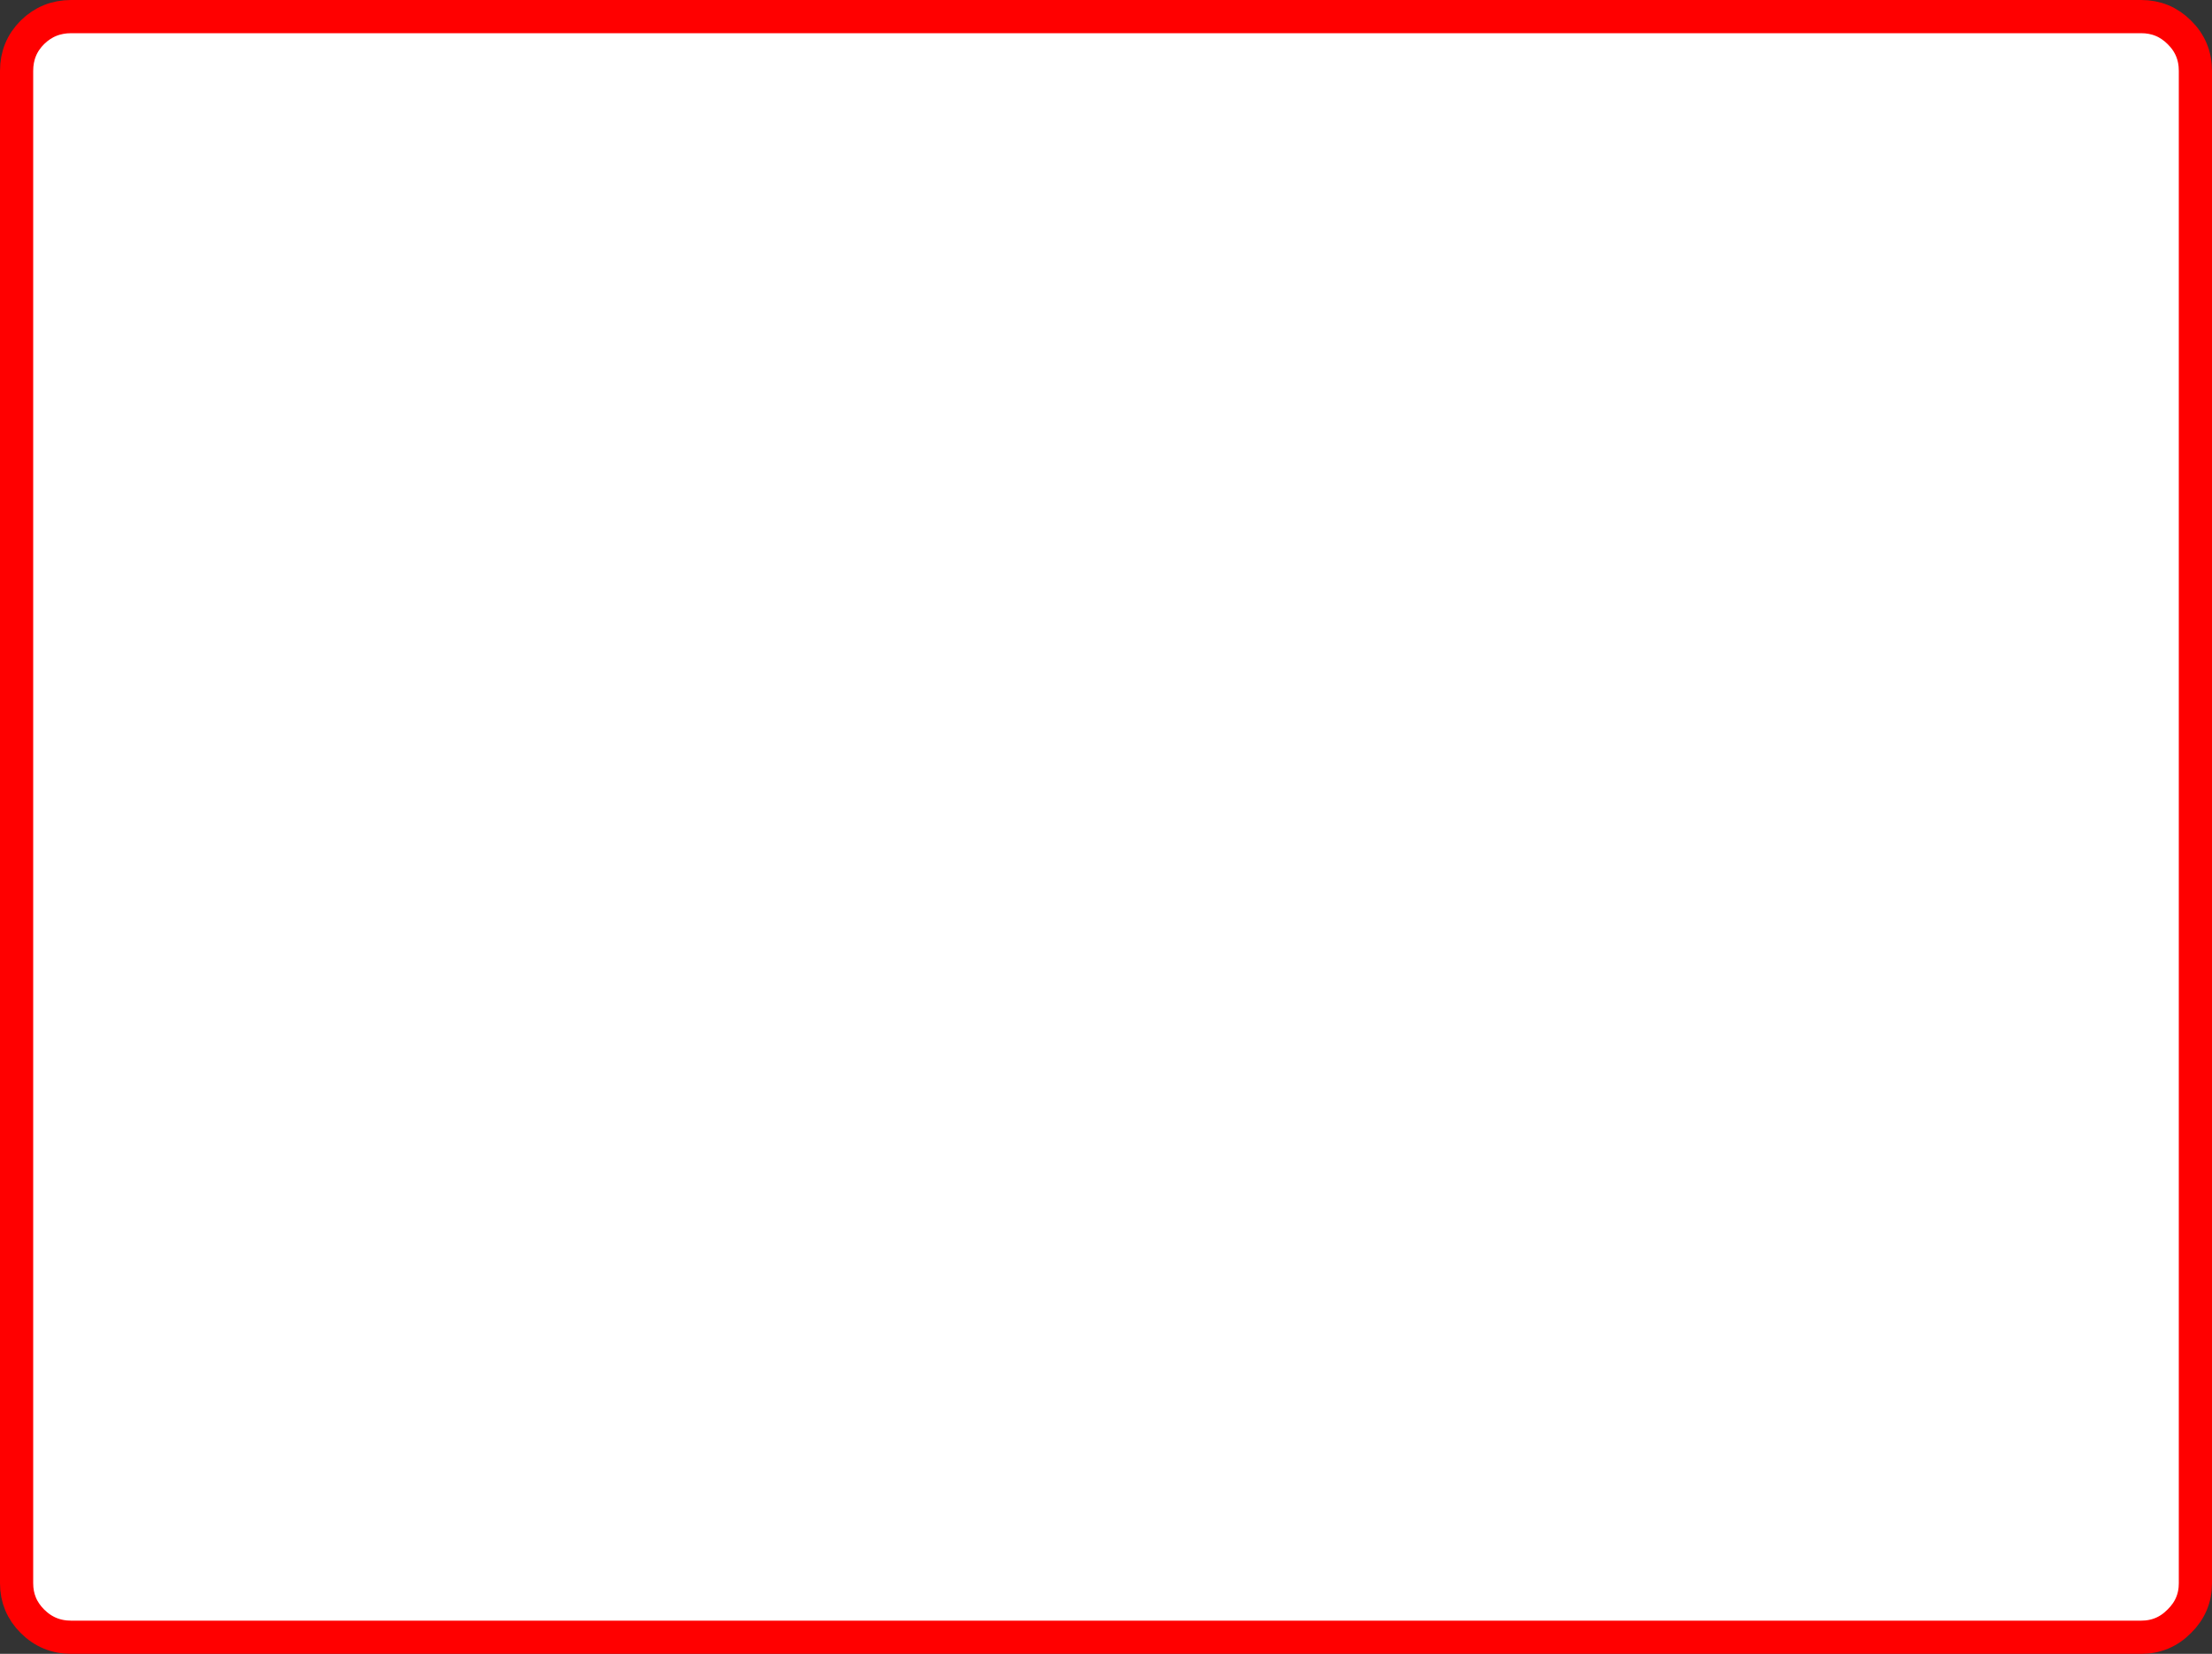
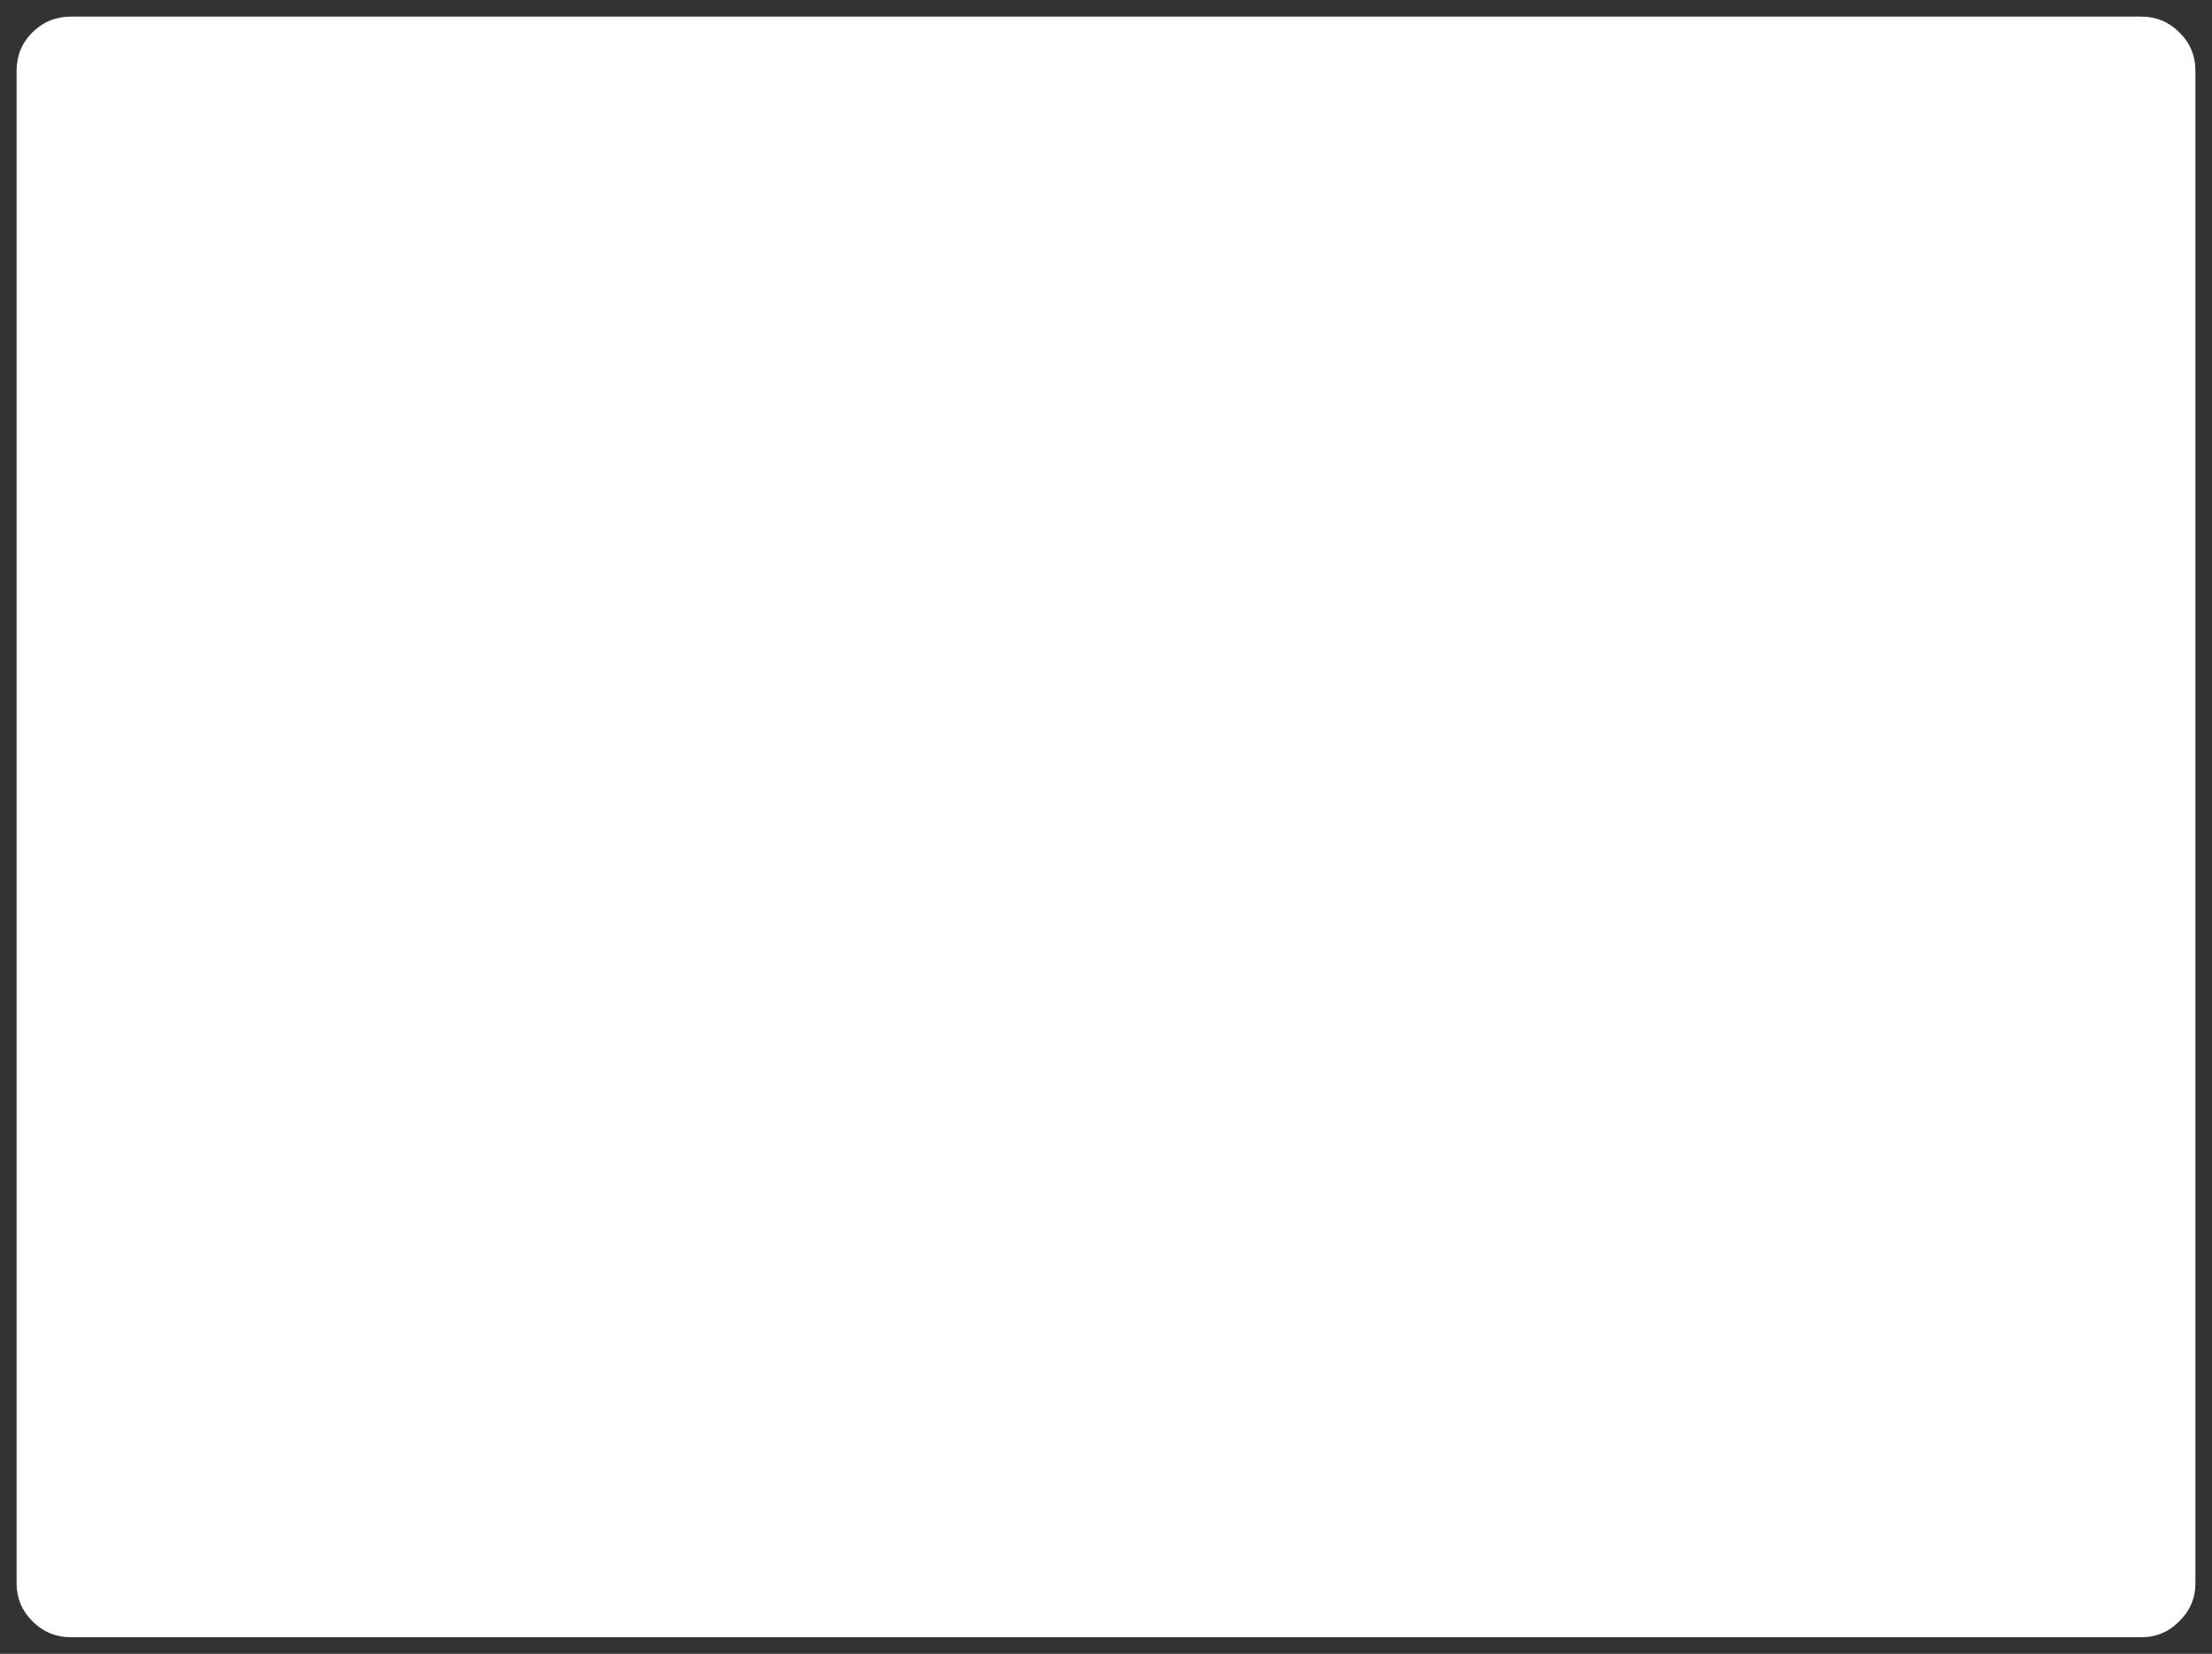
<svg xmlns="http://www.w3.org/2000/svg" height="298.9px" width="399.85px">
  <rect width="100%" height="100%" fill="#333333" stroke="none" />
  <g transform="matrix(1.0, 0.0, 0.0, 1.0, 0.6, -0.8)">
    <path d="M386.45 3.8 Q390.5 3.8 393.35 6.65 396.25 9.5 396.25 13.6 L396.25 286.95 Q396.25 290.95 393.35 293.8 390.5 296.7 386.45 296.7 L12.25 296.7 Q8.15 296.7 5.25 293.8 2.4 290.95 2.4 286.95 L2.4 13.6 Q2.4 9.5 5.25 6.65 8.15 3.8 12.25 3.8 L386.45 3.8" fill="#ffffff" fill-rule="evenodd" stroke="none" />
-     <path d="M386.45 3.8 L12.25 3.8 Q8.15 3.8 5.25 6.65 2.4 9.5 2.4 13.6 L2.4 286.95 Q2.4 290.95 5.25 293.8 8.15 296.7 12.25 296.7 L386.45 296.7 Q390.5 296.7 393.35 293.8 396.25 290.95 396.25 286.95 L396.25 13.6 Q396.25 9.5 393.35 6.65 390.5 3.8 386.45 3.8 Z" fill="none" stroke="#ff0000" stroke-linecap="round" stroke-linejoin="round" stroke-width="6.0" />
  </g>
</svg>